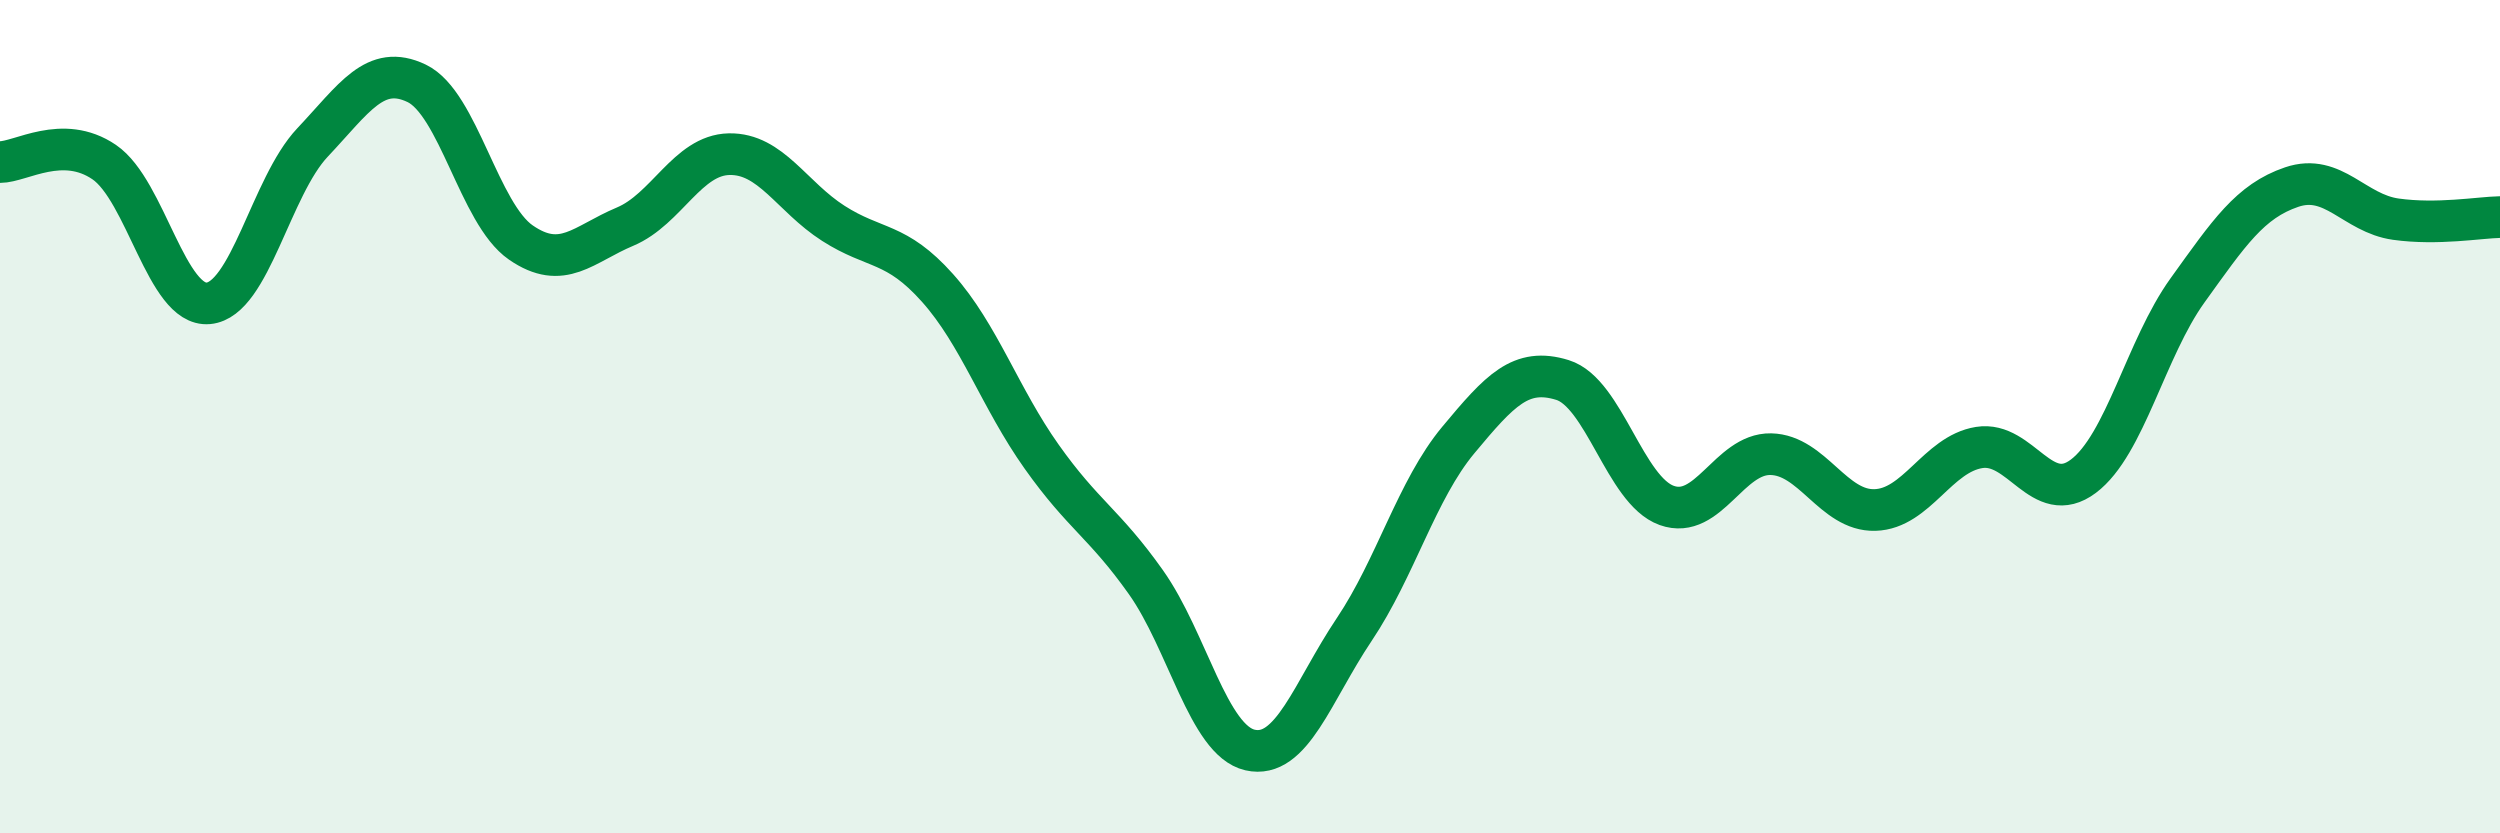
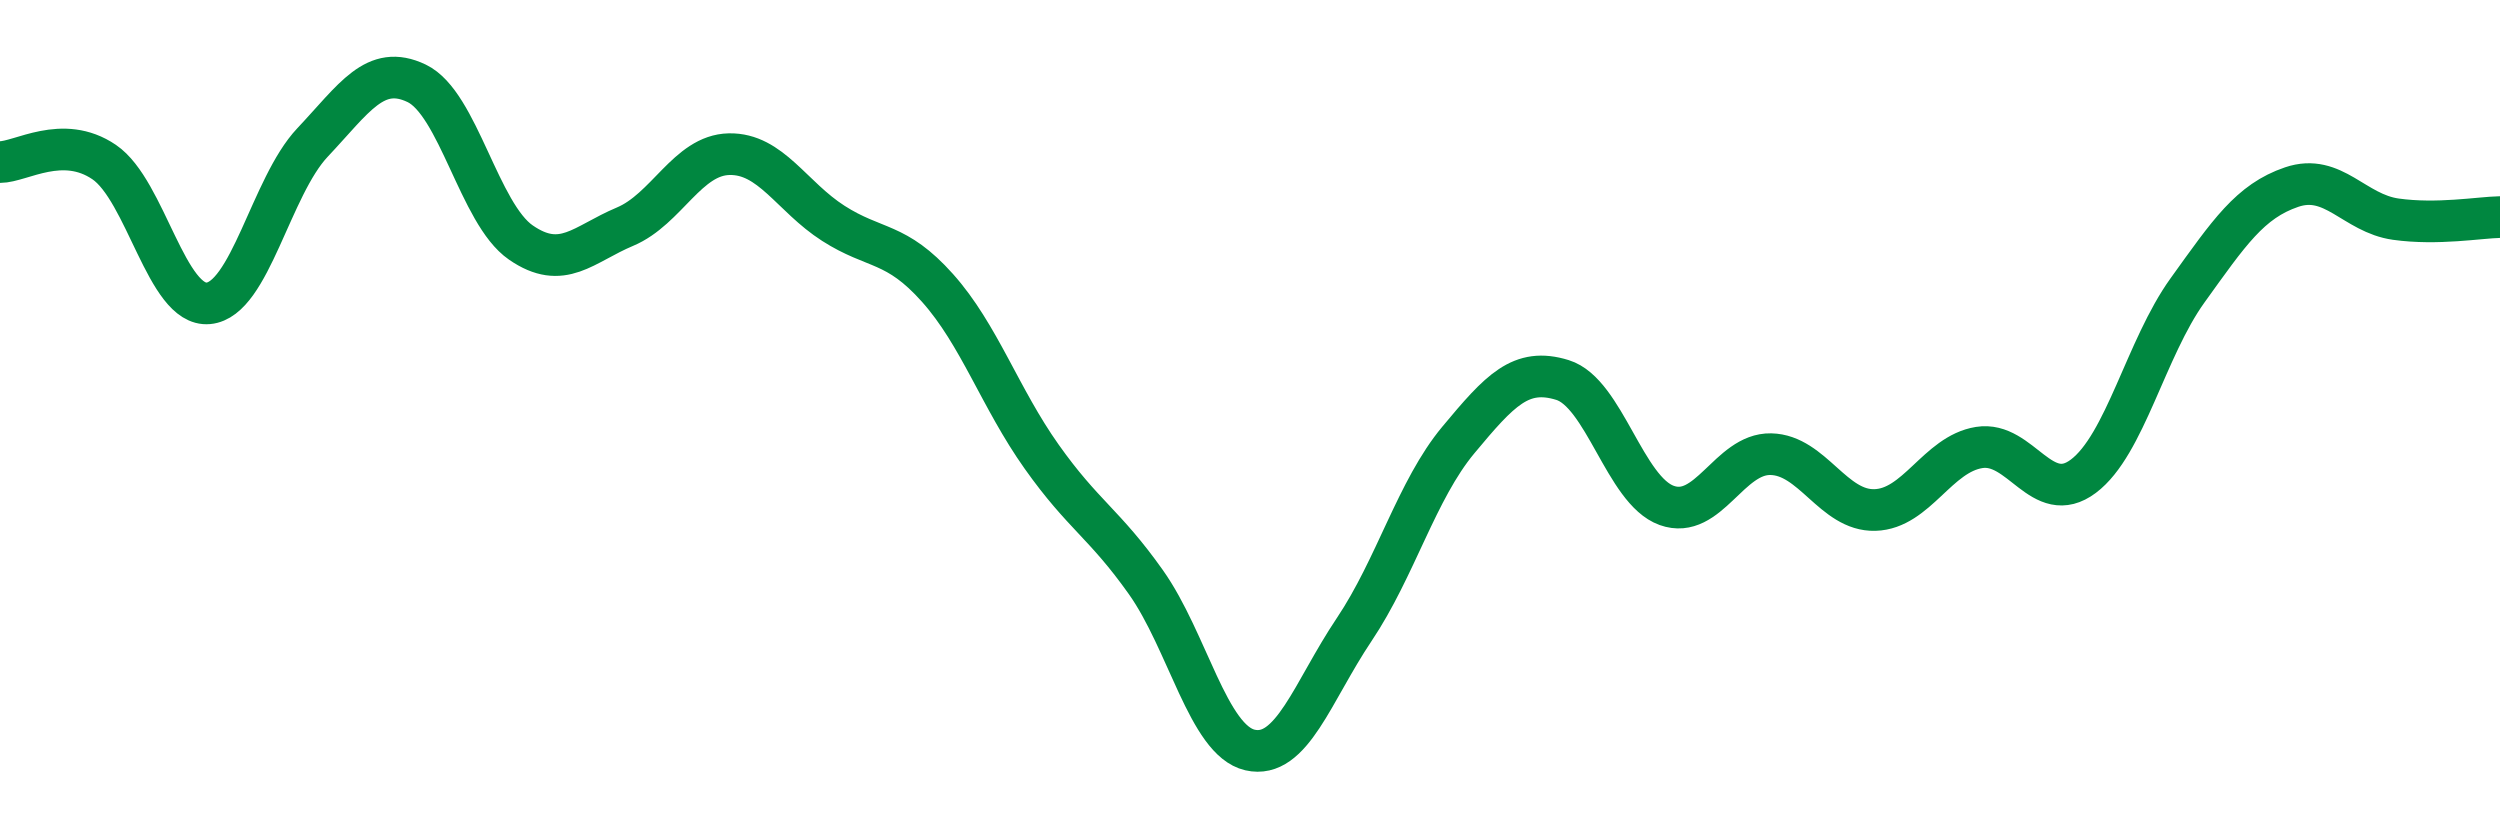
<svg xmlns="http://www.w3.org/2000/svg" width="60" height="20" viewBox="0 0 60 20">
-   <path d="M 0,3.89 C 0.5,3.89 1.5,3.21 2.5,3.89 C 3.5,4.57 4,7.37 5,7.28 C 6,7.19 6.5,4.48 7.5,3.42 C 8.5,2.36 9,1.52 10,2 C 11,2.48 11.5,5.13 12.5,5.82 C 13.5,6.51 14,5.86 15,5.44 C 16,5.02 16.5,3.72 17.5,3.7 C 18.5,3.68 19,4.72 20,5.36 C 21,6 21.5,5.79 22.5,6.91 C 23.5,8.03 24,9.55 25,10.96 C 26,12.37 26.5,12.56 27.5,13.97 C 28.5,15.38 29,17.77 30,18 C 31,18.23 31.5,16.6 32.5,15.11 C 33.5,13.62 34,11.76 35,10.56 C 36,9.36 36.5,8.81 37.5,9.12 C 38.5,9.43 39,11.77 40,12.13 C 41,12.49 41.5,10.88 42.5,10.9 C 43.5,10.92 44,12.27 45,12.24 C 46,12.21 46.5,10.9 47.5,10.74 C 48.5,10.58 49,12.18 50,11.43 C 51,10.68 51.5,8.36 52.5,6.97 C 53.5,5.58 54,4.83 55,4.49 C 56,4.15 56.5,5.12 57.5,5.26 C 58.5,5.4 59.5,5.22 60,5.21L60 20L0 20Z" fill="#008740" opacity="0.1" stroke-linecap="round" stroke-linejoin="round" />
  <path d="M 0,3.89 C 0.5,3.89 1.5,3.21 2.5,3.89 C 3.5,4.57 4,7.37 5,7.28 C 6,7.19 6.5,4.48 7.5,3.42 C 8.5,2.36 9,1.52 10,2 C 11,2.48 11.5,5.13 12.5,5.82 C 13.5,6.51 14,5.86 15,5.44 C 16,5.02 16.5,3.72 17.5,3.7 C 18.5,3.68 19,4.72 20,5.36 C 21,6 21.5,5.79 22.5,6.91 C 23.5,8.03 24,9.55 25,10.96 C 26,12.37 26.5,12.56 27.5,13.97 C 28.5,15.38 29,17.77 30,18 C 31,18.23 31.5,16.6 32.5,15.11 C 33.5,13.62 34,11.76 35,10.56 C 36,9.36 36.5,8.81 37.5,9.12 C 38.5,9.43 39,11.77 40,12.13 C 41,12.49 41.5,10.88 42.5,10.9 C 43.5,10.92 44,12.27 45,12.24 C 46,12.21 46.5,10.9 47.5,10.74 C 48.5,10.58 49,12.18 50,11.43 C 51,10.68 51.5,8.36 52.5,6.97 C 53.5,5.58 54,4.83 55,4.49 C 56,4.15 56.5,5.12 57.5,5.26 C 58.5,5.4 59.5,5.22 60,5.21" stroke="#008740" stroke-width="1" fill="none" stroke-linecap="round" stroke-linejoin="round" />
</svg>